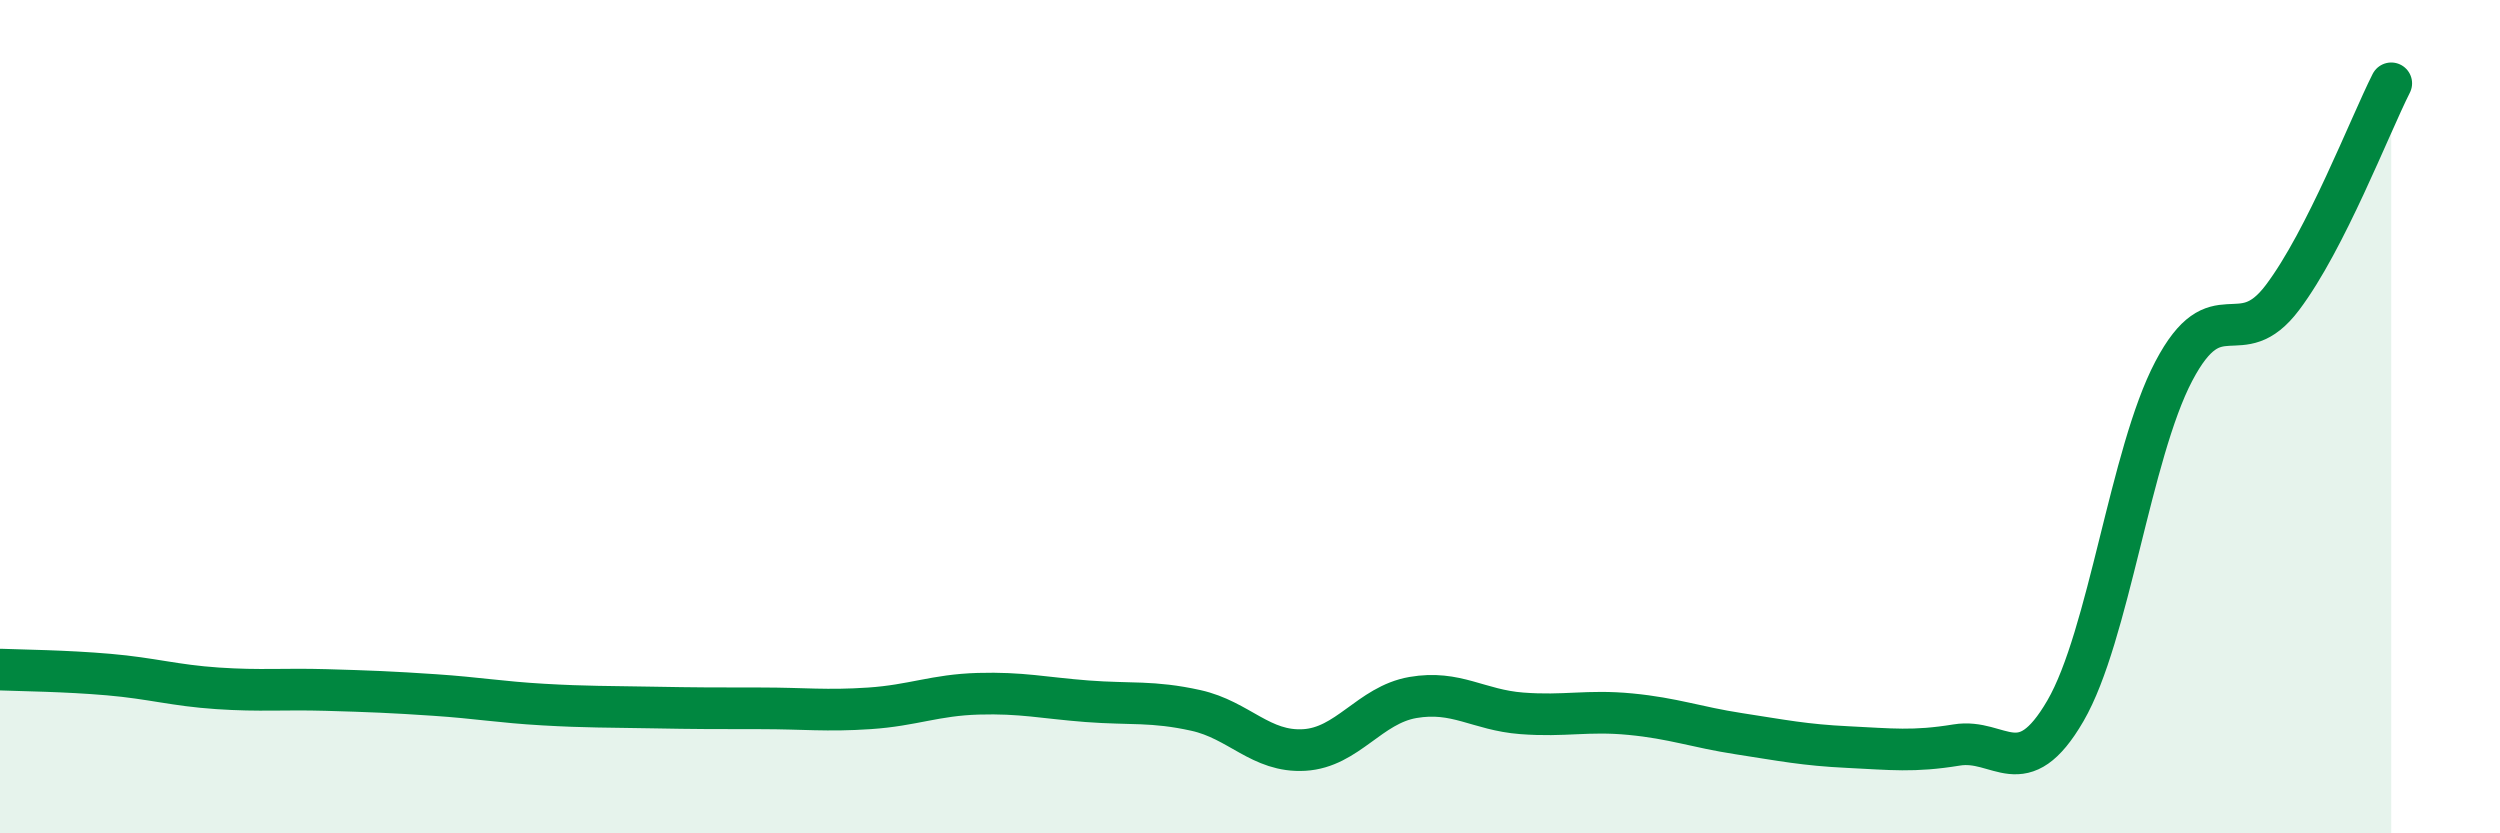
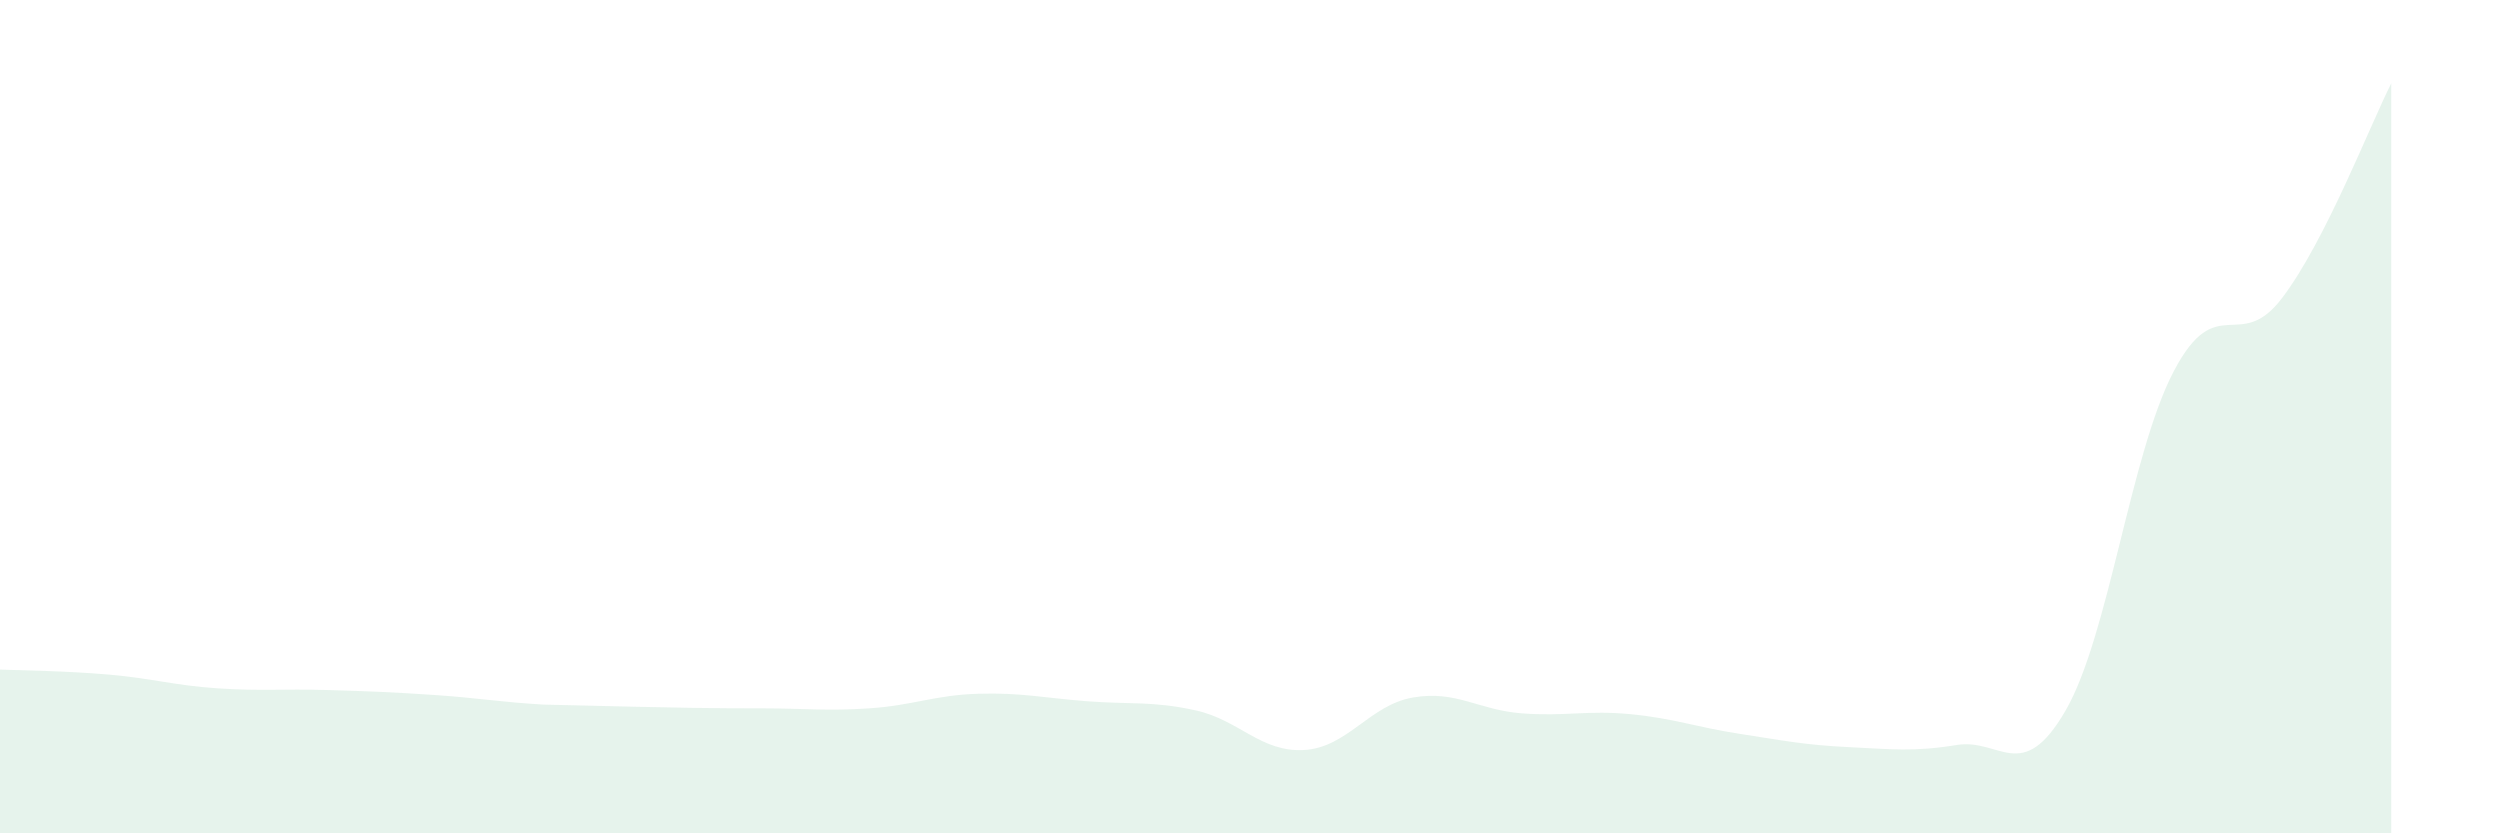
<svg xmlns="http://www.w3.org/2000/svg" width="60" height="20" viewBox="0 0 60 20">
-   <path d="M 0,16.07 C 0.52,16.09 1.57,16.1 2.61,16.19 C 3.65,16.28 4.18,16.45 5.22,16.52 C 6.26,16.59 6.79,16.53 7.83,16.56 C 8.87,16.59 9.39,16.61 10.43,16.68 C 11.47,16.75 12,16.85 13.04,16.91 C 14.08,16.97 14.61,16.96 15.65,16.98 C 16.69,17 17.22,17 18.26,17 C 19.3,17 19.83,17.07 20.87,17 C 21.91,16.93 22.44,16.68 23.48,16.65 C 24.52,16.62 25.05,16.75 26.09,16.83 C 27.13,16.91 27.66,16.82 28.7,17.05 C 29.74,17.28 30.26,18.06 31.3,18 C 32.34,17.94 32.87,16.92 33.91,16.74 C 34.95,16.56 35.48,17.04 36.52,17.12 C 37.56,17.2 38.09,17.04 39.13,17.14 C 40.17,17.24 40.7,17.45 41.74,17.61 C 42.78,17.77 43.31,17.88 44.35,17.93 C 45.39,17.98 45.92,18.05 46.96,17.88 C 48,17.71 48.53,18.85 49.57,17.06 C 50.61,15.27 51.13,10.89 52.17,8.91 C 53.21,6.93 53.74,8.52 54.78,7.14 C 55.82,5.76 56.87,3.03 57.39,2L57.39 20L0 20Z" fill="#008740" opacity="0.1" stroke-linecap="round" stroke-linejoin="round" />
-   <path d="M 0,16.07 C 0.52,16.09 1.57,16.1 2.61,16.19 C 3.65,16.28 4.18,16.45 5.22,16.52 C 6.26,16.59 6.79,16.53 7.83,16.56 C 8.87,16.59 9.39,16.61 10.43,16.68 C 11.47,16.75 12,16.85 13.04,16.91 C 14.08,16.97 14.61,16.96 15.65,16.98 C 16.69,17 17.22,17 18.26,17 C 19.3,17 19.83,17.07 20.87,17 C 21.91,16.93 22.44,16.68 23.48,16.65 C 24.52,16.62 25.05,16.75 26.09,16.83 C 27.13,16.91 27.66,16.82 28.7,17.05 C 29.74,17.28 30.26,18.06 31.3,18 C 32.34,17.94 32.87,16.92 33.91,16.74 C 34.95,16.56 35.48,17.04 36.52,17.12 C 37.56,17.2 38.09,17.04 39.13,17.14 C 40.17,17.24 40.7,17.45 41.74,17.61 C 42.78,17.77 43.31,17.88 44.35,17.93 C 45.39,17.98 45.92,18.05 46.96,17.88 C 48,17.71 48.53,18.85 49.57,17.06 C 50.61,15.27 51.13,10.89 52.17,8.91 C 53.21,6.93 53.74,8.52 54.78,7.14 C 55.82,5.76 56.87,3.03 57.39,2" stroke="#008740" stroke-width="1" fill="none" stroke-linecap="round" stroke-linejoin="round" />
+   <path d="M 0,16.07 C 0.52,16.09 1.57,16.1 2.61,16.19 C 3.65,16.28 4.18,16.45 5.22,16.52 C 6.26,16.59 6.79,16.53 7.83,16.56 C 8.87,16.59 9.39,16.61 10.43,16.68 C 11.47,16.75 12,16.85 13.04,16.91 C 16.69,17 17.22,17 18.26,17 C 19.3,17 19.83,17.07 20.87,17 C 21.91,16.93 22.44,16.68 23.48,16.65 C 24.52,16.62 25.05,16.75 26.09,16.83 C 27.13,16.91 27.66,16.82 28.7,17.05 C 29.74,17.28 30.26,18.06 31.3,18 C 32.34,17.94 32.87,16.92 33.91,16.74 C 34.95,16.56 35.48,17.04 36.52,17.12 C 37.56,17.2 38.09,17.04 39.13,17.14 C 40.17,17.24 40.7,17.45 41.74,17.61 C 42.78,17.77 43.31,17.88 44.35,17.93 C 45.39,17.98 45.92,18.05 46.96,17.88 C 48,17.71 48.53,18.85 49.57,17.06 C 50.61,15.27 51.13,10.89 52.17,8.91 C 53.21,6.93 53.74,8.52 54.78,7.14 C 55.82,5.76 56.87,3.03 57.39,2L57.39 20L0 20Z" fill="#008740" opacity="0.1" stroke-linecap="round" stroke-linejoin="round" />
</svg>